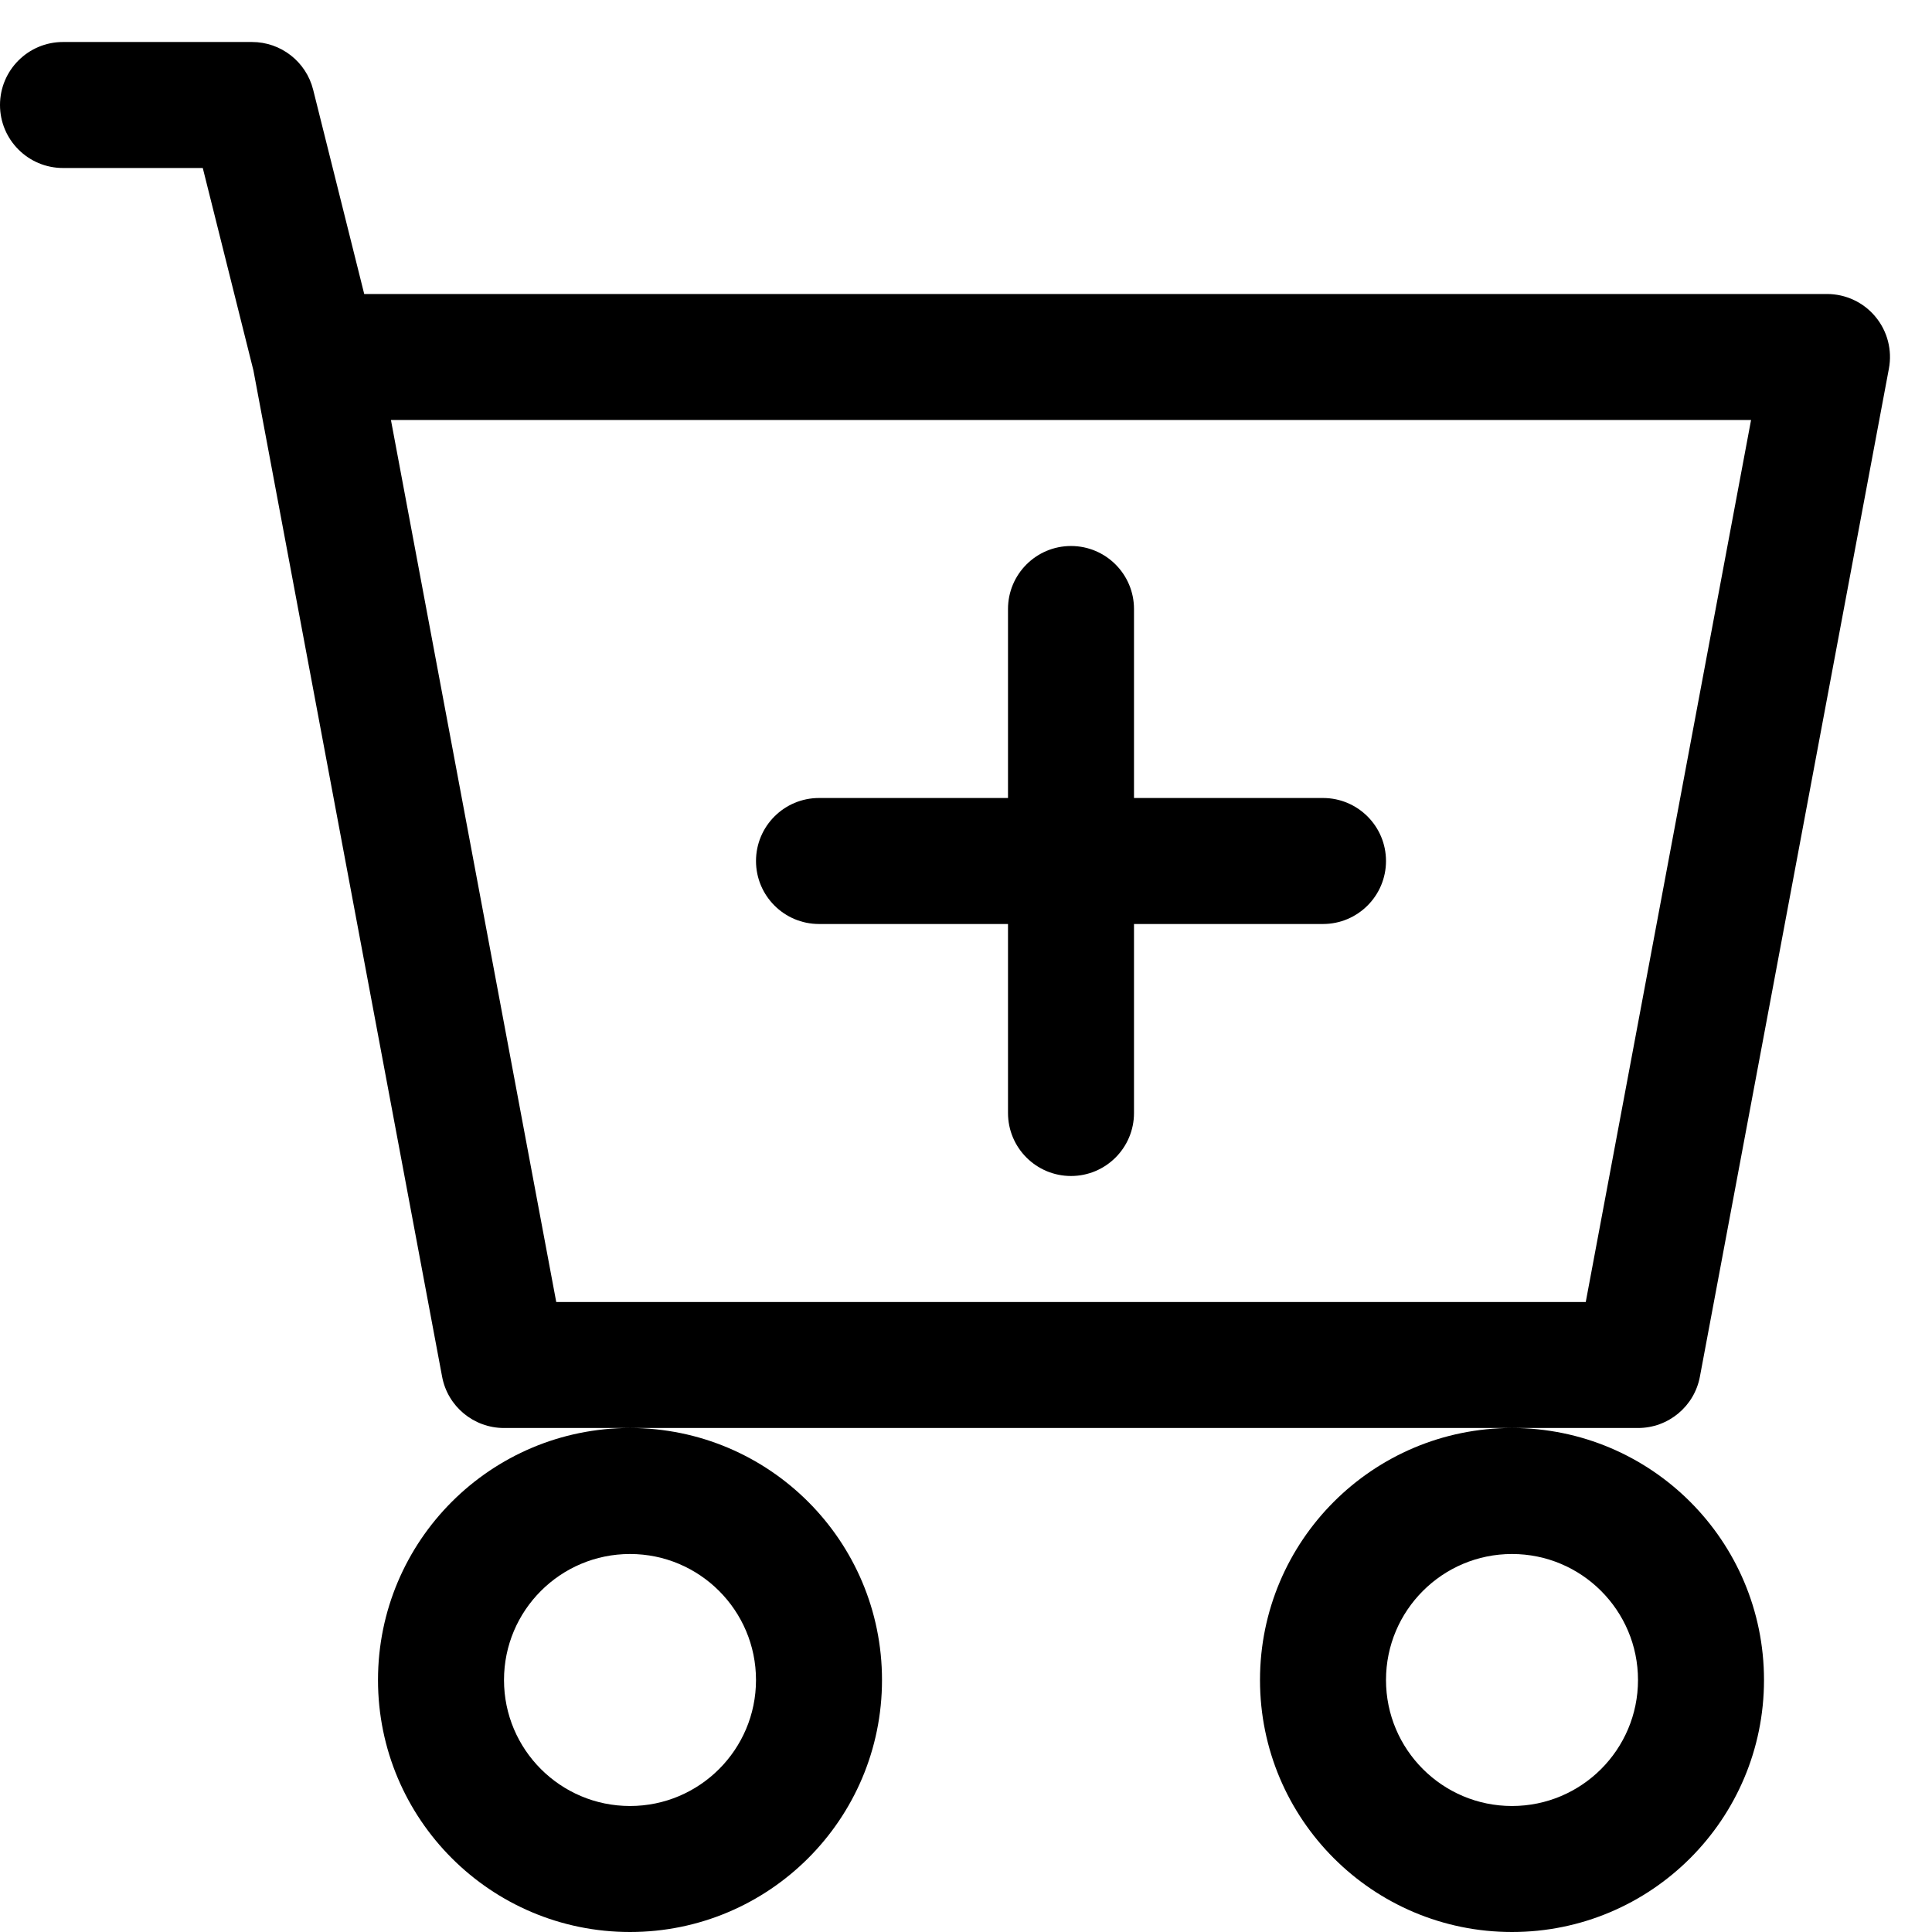
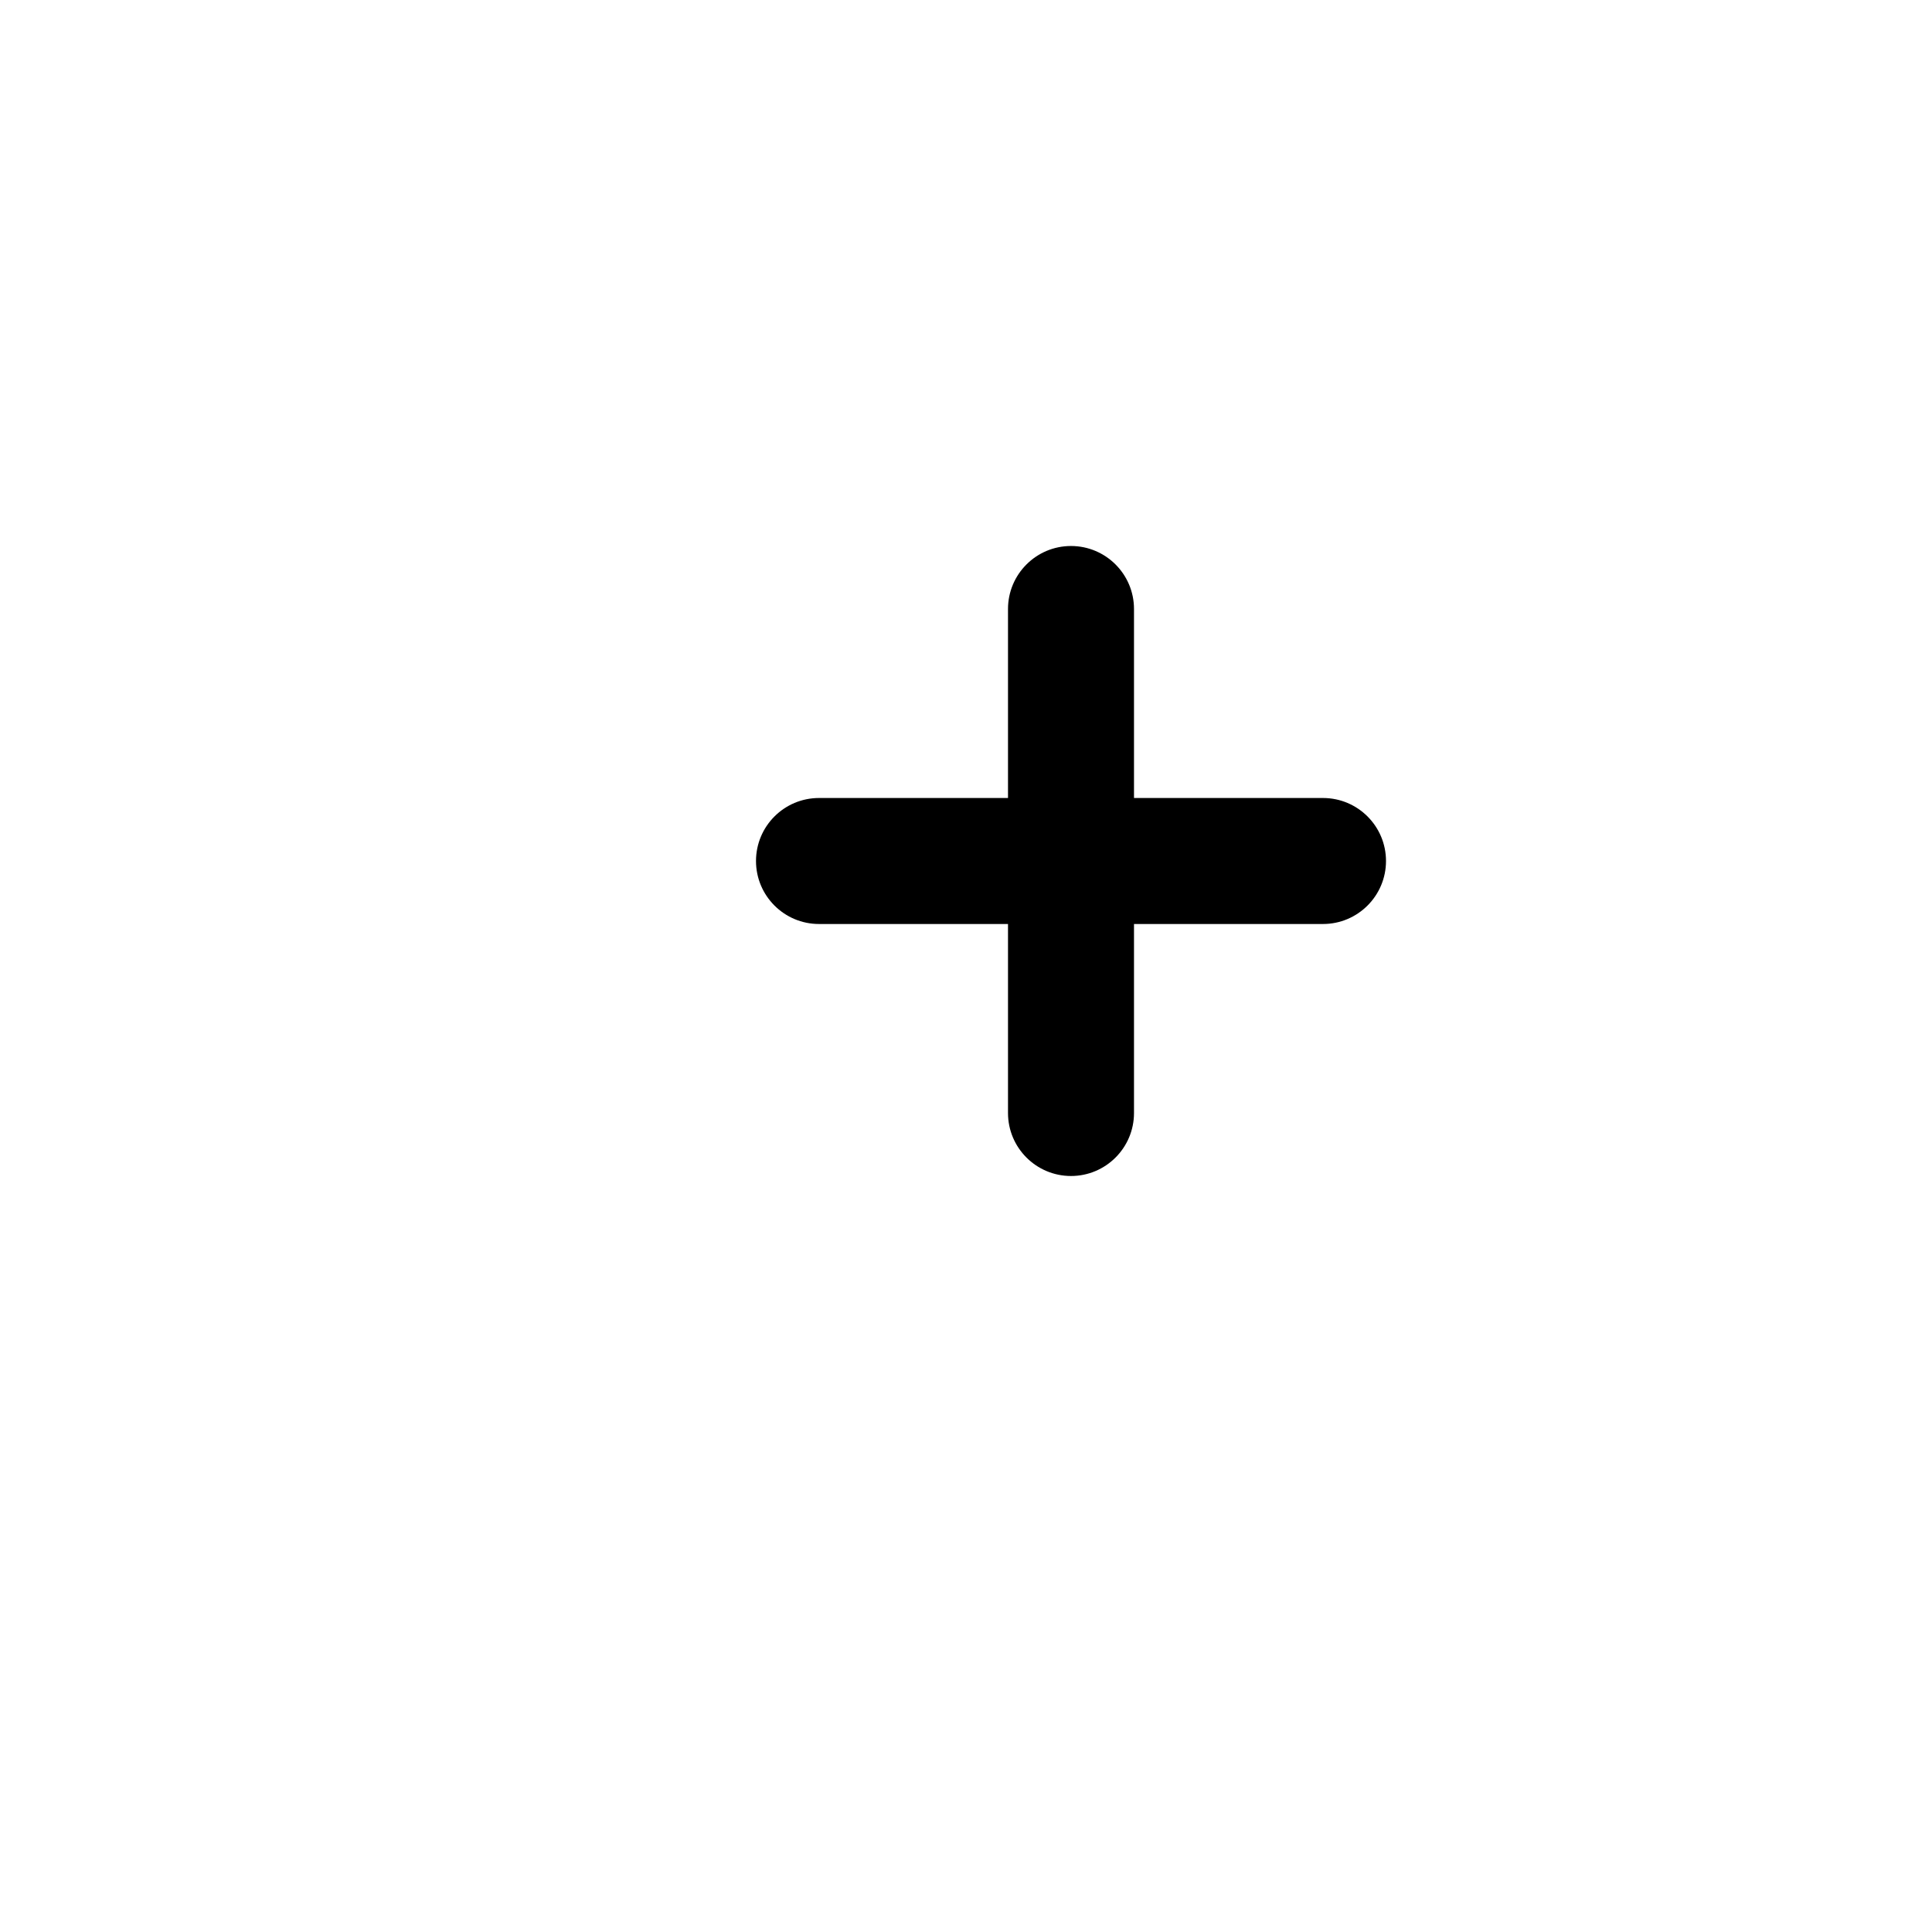
<svg xmlns="http://www.w3.org/2000/svg" width="23" height="23" viewBox="0 0 23 23" fill="none">
  <path d="M13.5 7.25C13.5 6.836 13.164 6.5 12.75 6.5C12.336 6.5 12 6.836 12 7.25V9.5H9.75C9.336 9.5 9 9.836 9 10.25C9 10.664 9.336 11 9.75 11H12V13.25C12 13.664 12.336 14 12.75 14C13.164 14 13.5 13.664 13.5 13.25V11H15.75C16.164 11 16.5 10.664 16.5 10.25C16.5 9.836 16.164 9.5 15.75 9.5H13.5V7.25Z" fill="black" />
-   <path d="M0.75 0.5C0.336 0.5 0 0.836 0 1.25C0 1.664 0.336 2 0.75 2H2.414L3.017 4.41L5.263 16.388C5.329 16.743 5.639 17 6 17H7.5C5.843 17 4.5 18.343 4.5 20C4.5 21.657 5.843 23 7.5 23C9.157 23 10.5 21.657 10.5 20C10.5 18.343 9.157 17 7.5 17H18C16.343 17 15 18.343 15 20C15 21.657 16.343 23 18 23C19.657 23 21 21.657 21 20C21 18.343 19.657 17 18 17H19.5C19.861 17 20.171 16.743 20.237 16.388L22.487 4.388C22.528 4.169 22.47 3.943 22.327 3.771C22.185 3.599 21.973 3.5 21.75 3.5H4.336L3.728 1.068C3.644 0.734 3.344 0.5 3 0.5H0.75ZM6.622 15.5L4.654 5H20.846L18.878 15.5H6.622ZM9 20C9 20.828 8.328 21.5 7.5 21.5C6.672 21.5 6 20.828 6 20C6 19.172 6.672 18.5 7.5 18.5C8.328 18.5 9 19.172 9 20ZM19.5 20C19.5 20.828 18.828 21.5 18 21.5C17.172 21.5 16.5 20.828 16.5 20C16.5 19.172 17.172 18.5 18 18.5C18.828 18.5 19.5 19.172 19.5 20Z" fill="black" />
</svg>